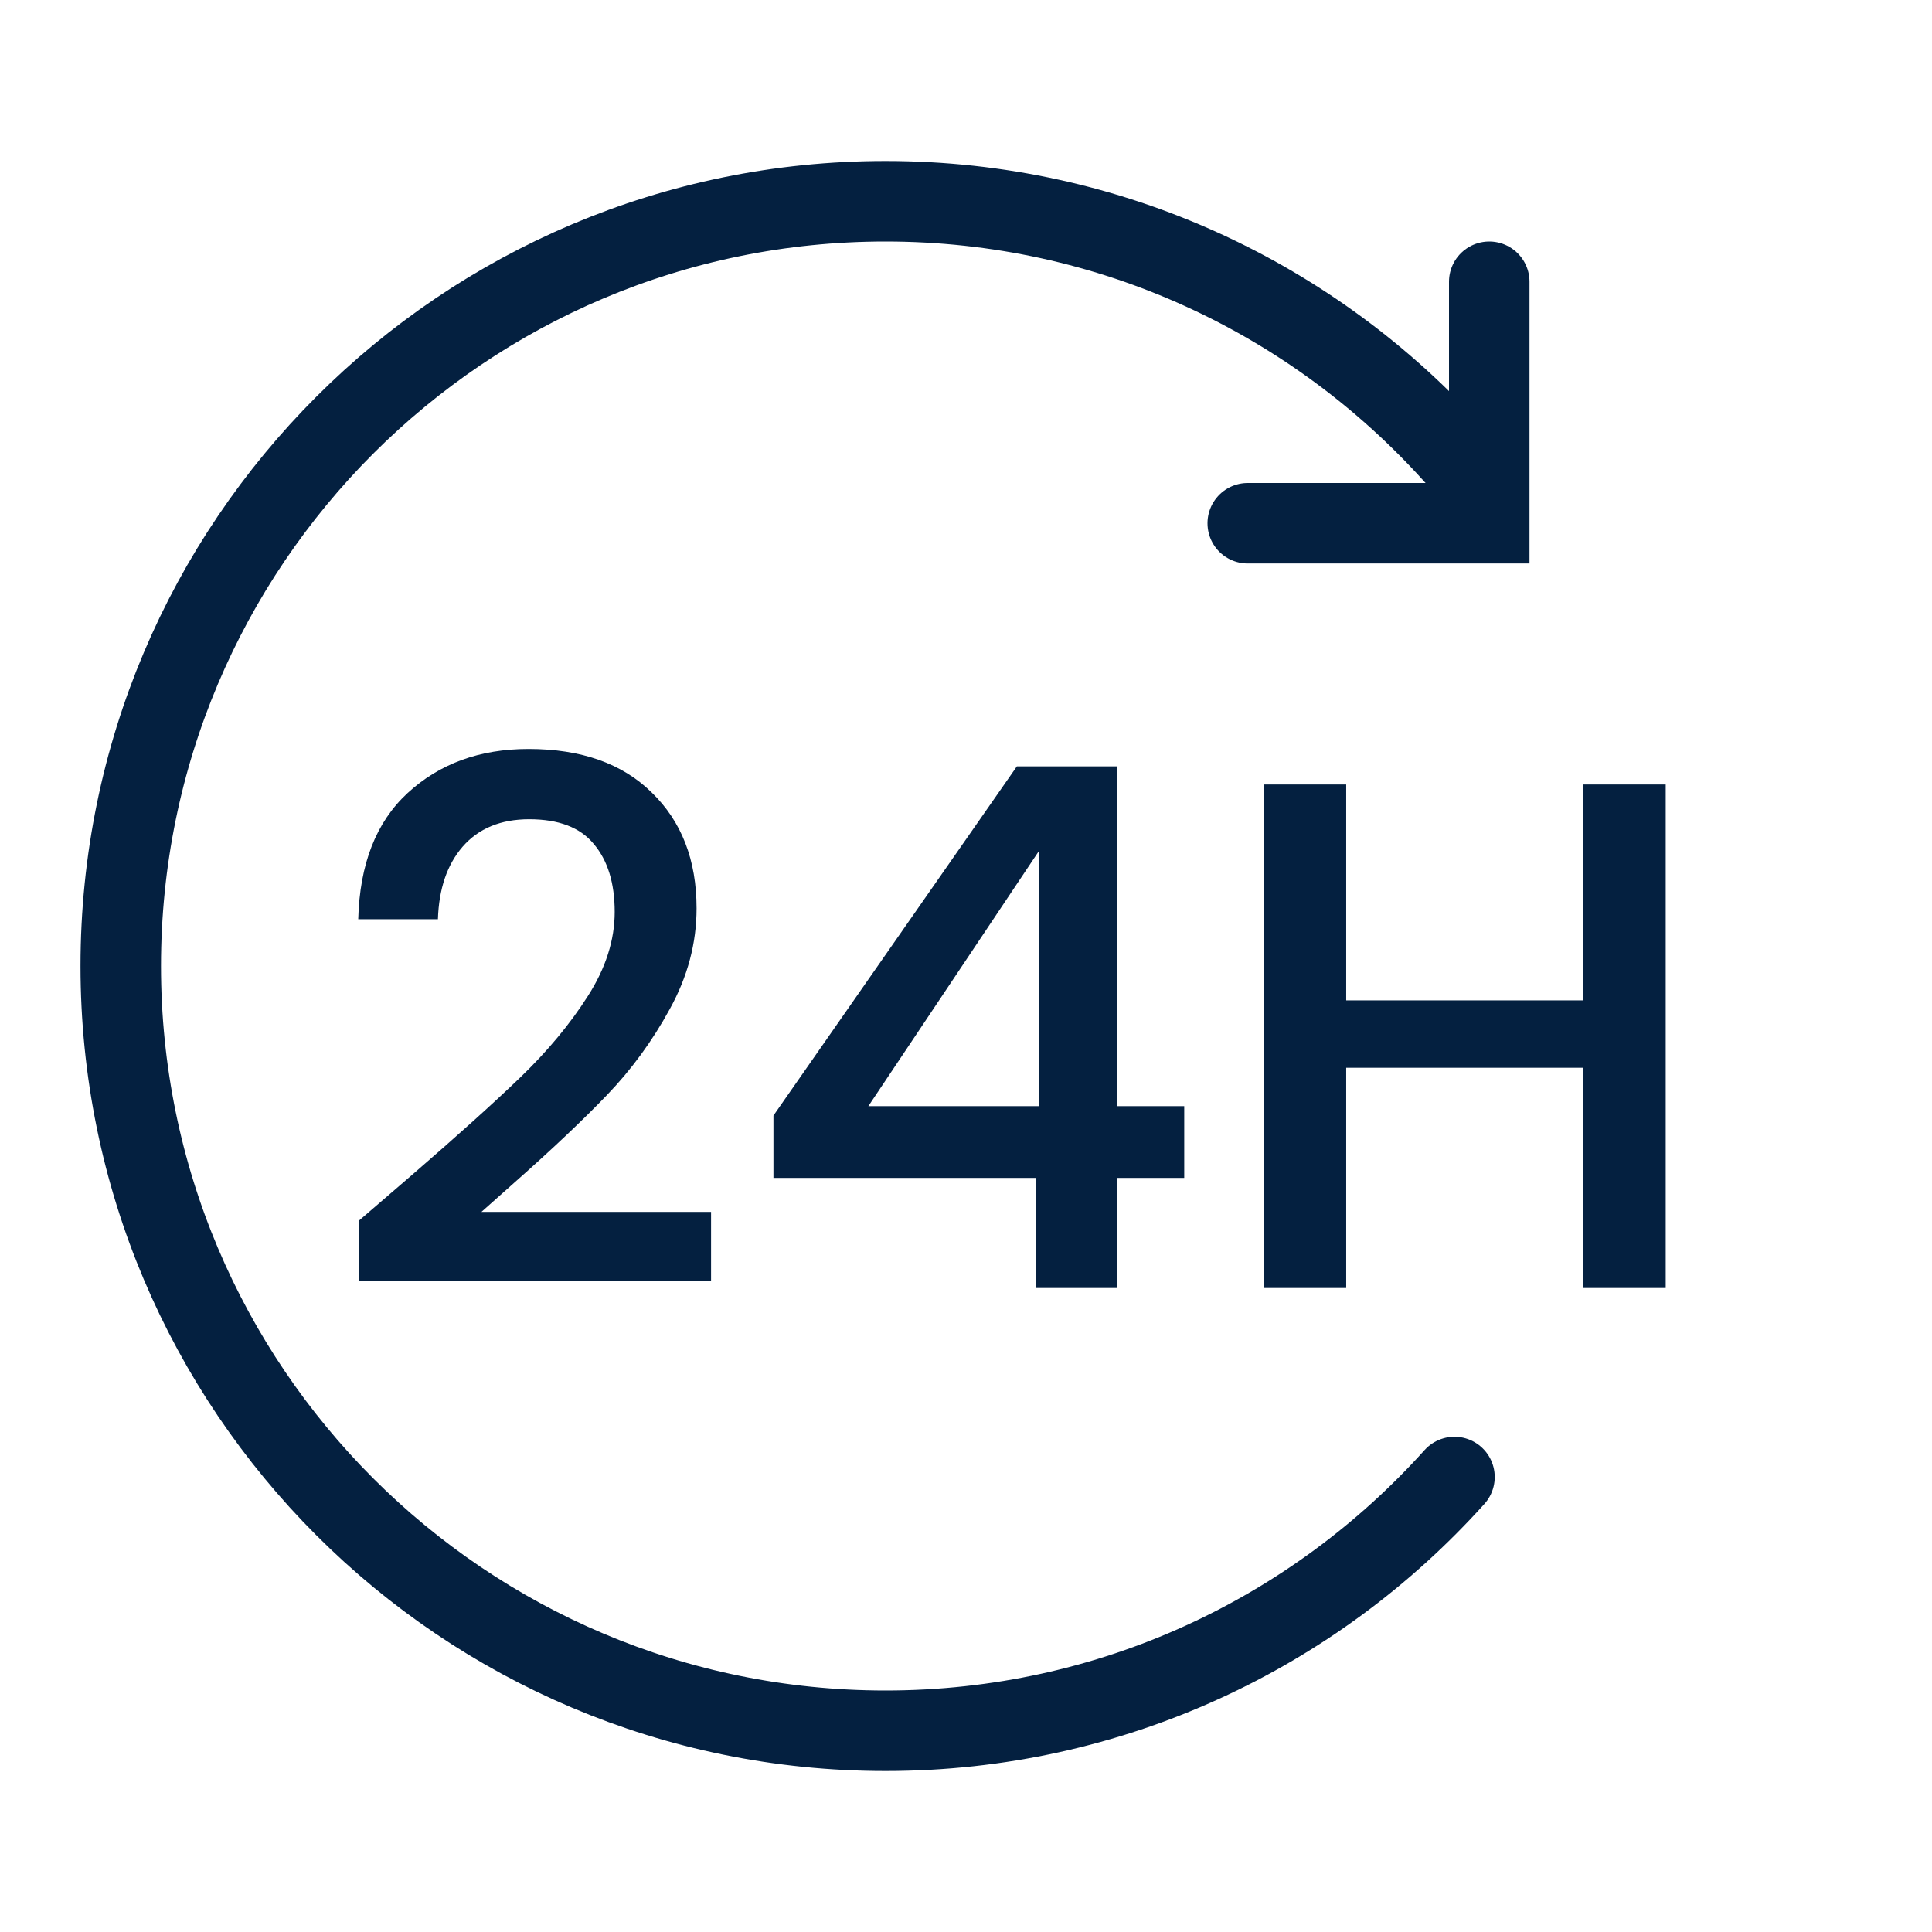
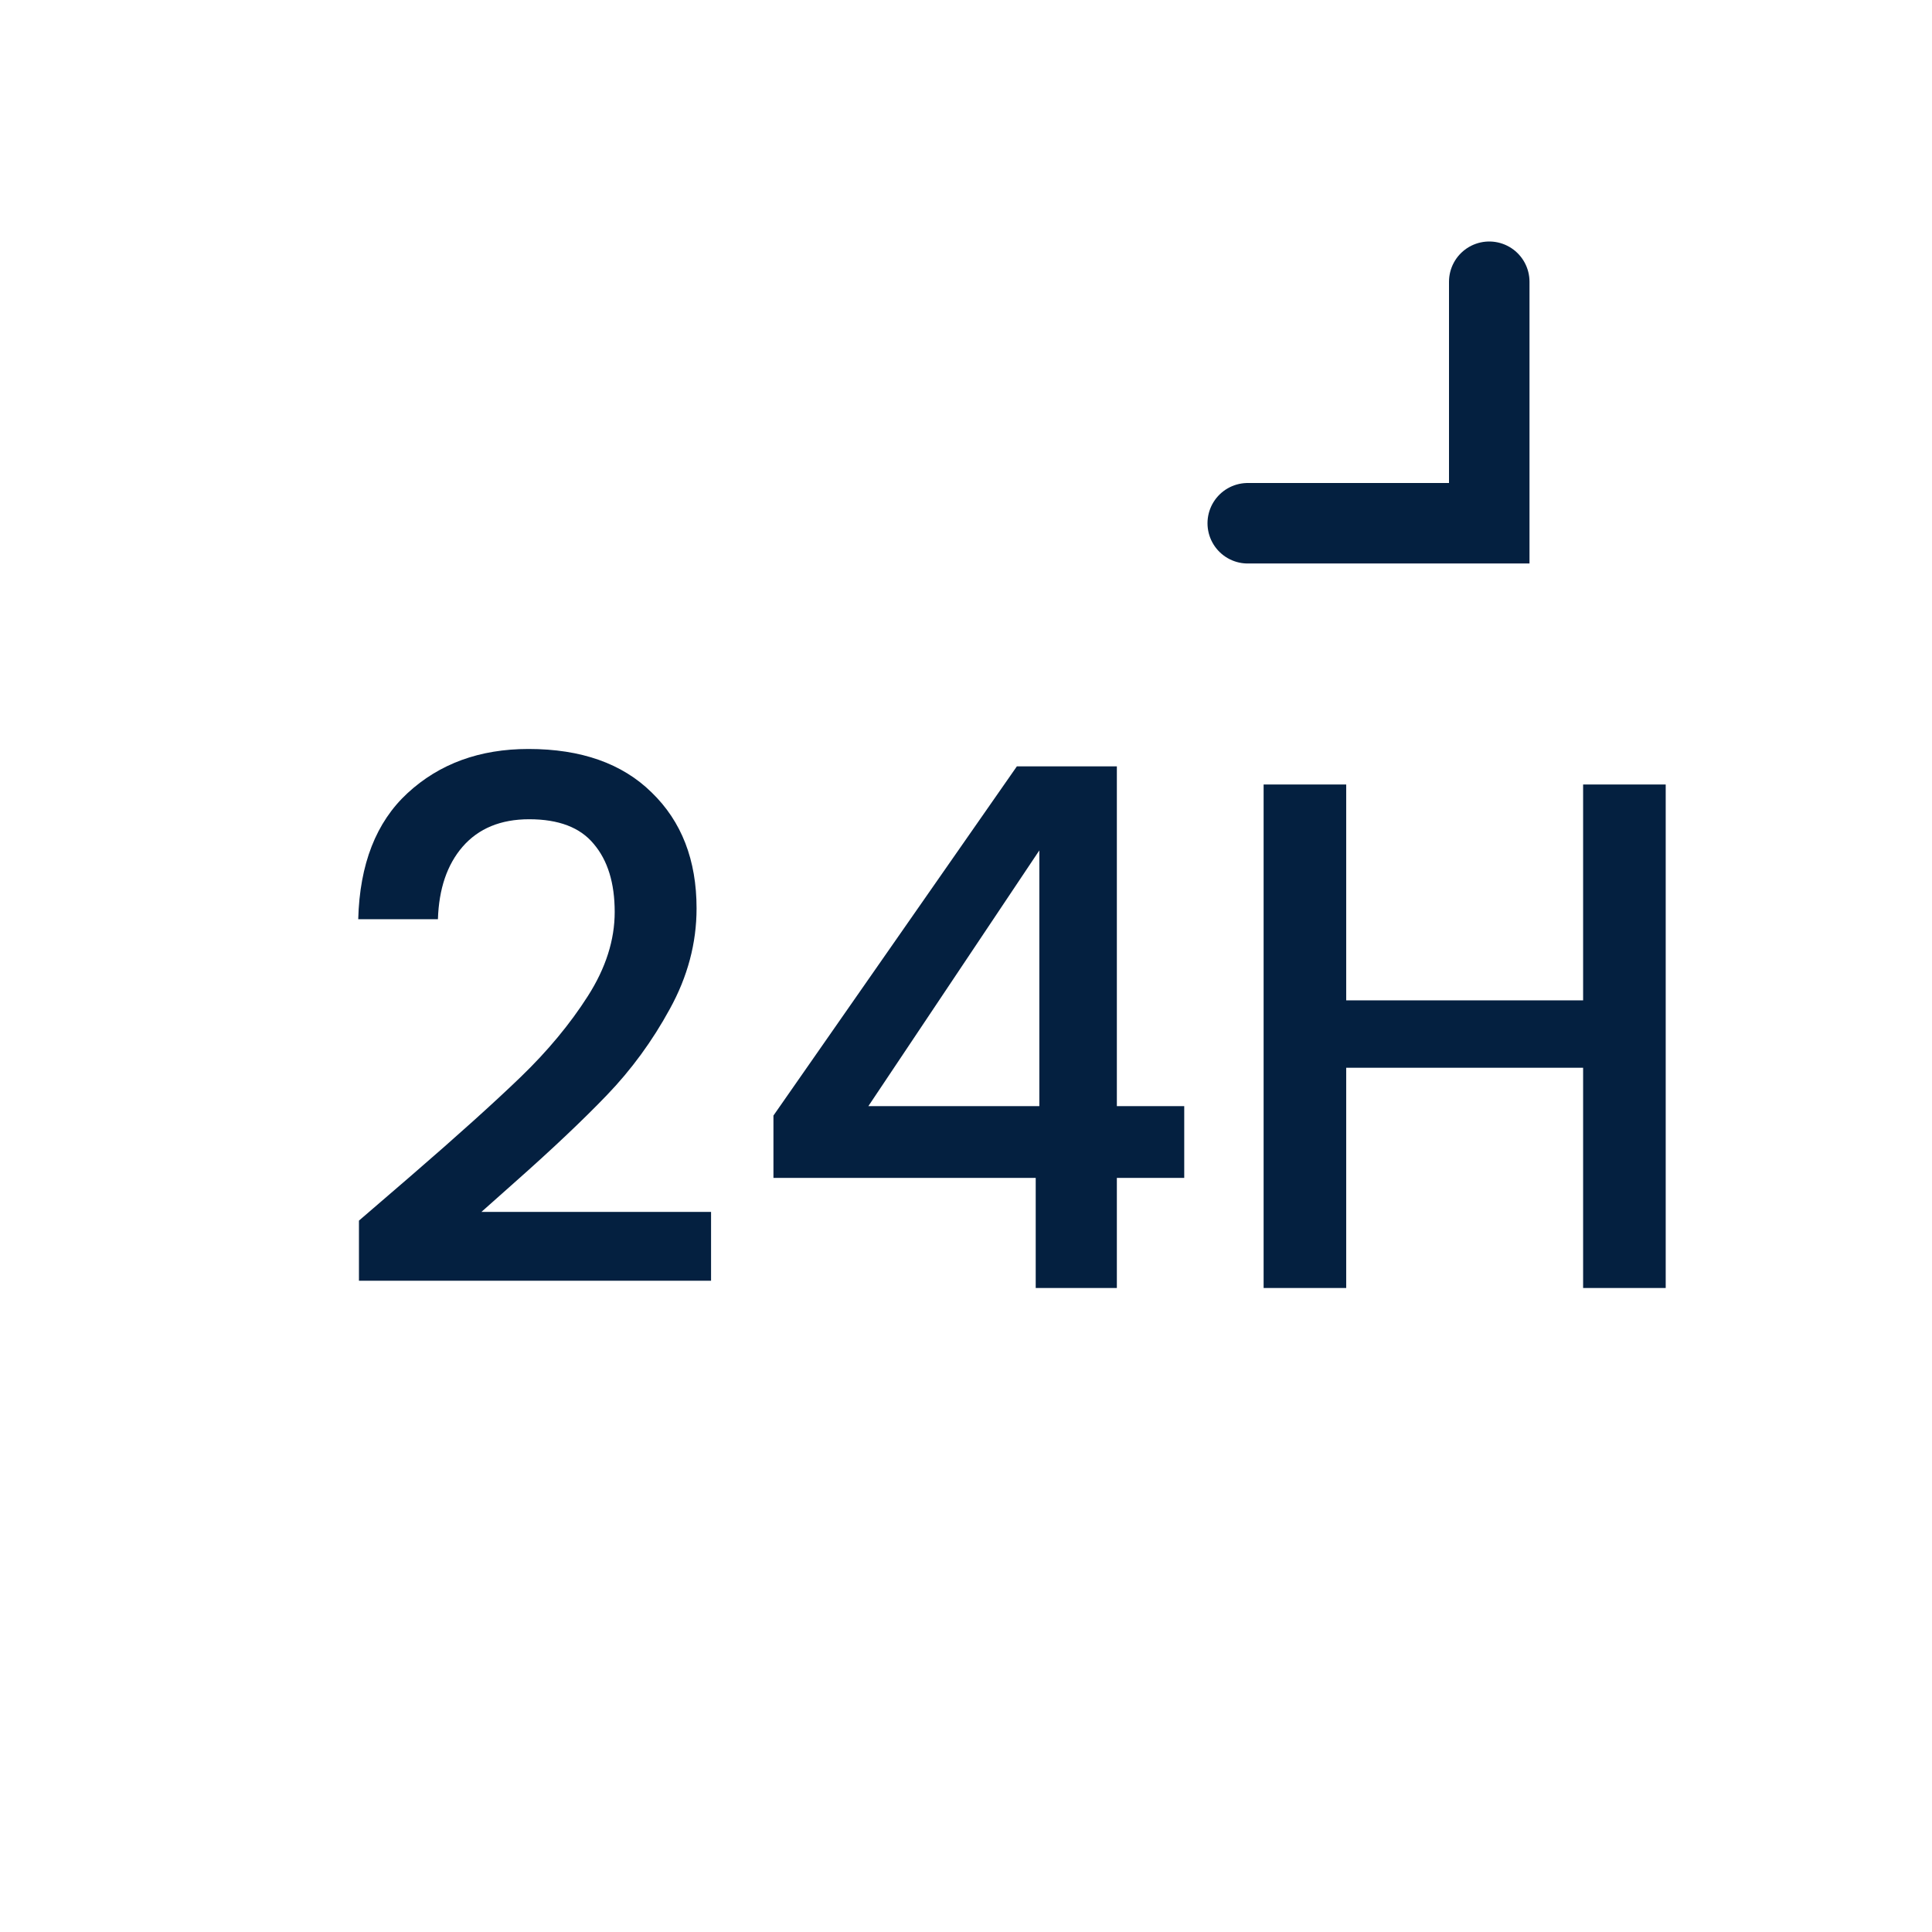
<svg xmlns="http://www.w3.org/2000/svg" width="24" height="24" viewBox="0 0 24 24" fill="none">
-   <path d="M18.068 5.652C16.329 3.717 13.807 2.5 11 2.5C5.753 2.5 1.5 6.753 1.5 12C1.5 17.247 5.753 21.5 11 21.5C13.807 21.5 16.329 20.283 18.068 18.348" stroke="#042040" stroke-linecap="round" />
  <path d="M18.5 3.5V6.5H15.5" stroke="#042040" stroke-linecap="round" />
-   <path d="M5.107 14.605C5.683 14.107 6.136 13.699 6.466 13.381C6.802 13.057 7.081 12.721 7.303 12.373C7.525 12.025 7.636 11.677 7.636 11.329C7.636 10.969 7.549 10.687 7.375 10.483C7.207 10.279 6.94 10.177 6.574 10.177C6.22 10.177 5.944 10.291 5.746 10.519C5.554 10.741 5.452 11.041 5.44 11.419H4.45C4.468 10.735 4.672 10.213 5.062 9.853C5.458 9.487 5.959 9.304 6.565 9.304C7.219 9.304 7.729 9.484 8.095 9.844C8.467 10.204 8.653 10.684 8.653 11.284C8.653 11.716 8.542 12.133 8.32 12.535C8.104 12.931 7.843 13.288 7.537 13.606C7.237 13.918 6.853 14.281 6.385 14.695L5.98 15.055H8.833V15.91H4.459V15.163L5.107 14.605ZM9.608 14.632V13.858L12.632 9.52H13.874V13.741H14.711V14.632H13.874V16H12.866V14.632H9.608ZM12.911 10.564L10.787 13.741H12.911V10.564ZM20.692 9.745V16H19.666V13.264H16.723V16H15.697V9.745H16.723V12.427H19.666V9.745H20.692Z" fill="#042040" />
+   <path d="M5.107 14.605C5.683 14.107 6.136 13.699 6.466 13.381C6.802 13.057 7.081 12.721 7.303 12.373C7.525 12.025 7.636 11.677 7.636 11.329C7.636 10.969 7.549 10.687 7.375 10.483C7.207 10.279 6.94 10.177 6.574 10.177C6.22 10.177 5.944 10.291 5.746 10.519C5.554 10.741 5.452 11.041 5.44 11.419H4.45C4.468 10.735 4.672 10.213 5.062 9.853C5.458 9.487 5.959 9.304 6.565 9.304C7.219 9.304 7.729 9.484 8.095 9.844C8.467 10.204 8.653 10.684 8.653 11.284C8.653 11.716 8.542 12.133 8.32 12.535C8.104 12.931 7.843 13.288 7.537 13.606C7.237 13.918 6.853 14.281 6.385 14.695L5.98 15.055H8.833V15.91H4.459V15.163L5.107 14.605ZM9.608 14.632V13.858L12.632 9.52H13.874V13.741H14.711V14.632H13.874V16H12.866V14.632H9.608ZM12.911 10.564L10.787 13.741H12.911V10.564M20.692 9.745V16H19.666V13.264H16.723V16H15.697V9.745H16.723V12.427H19.666V9.745H20.692Z" fill="#042040" />
</svg>